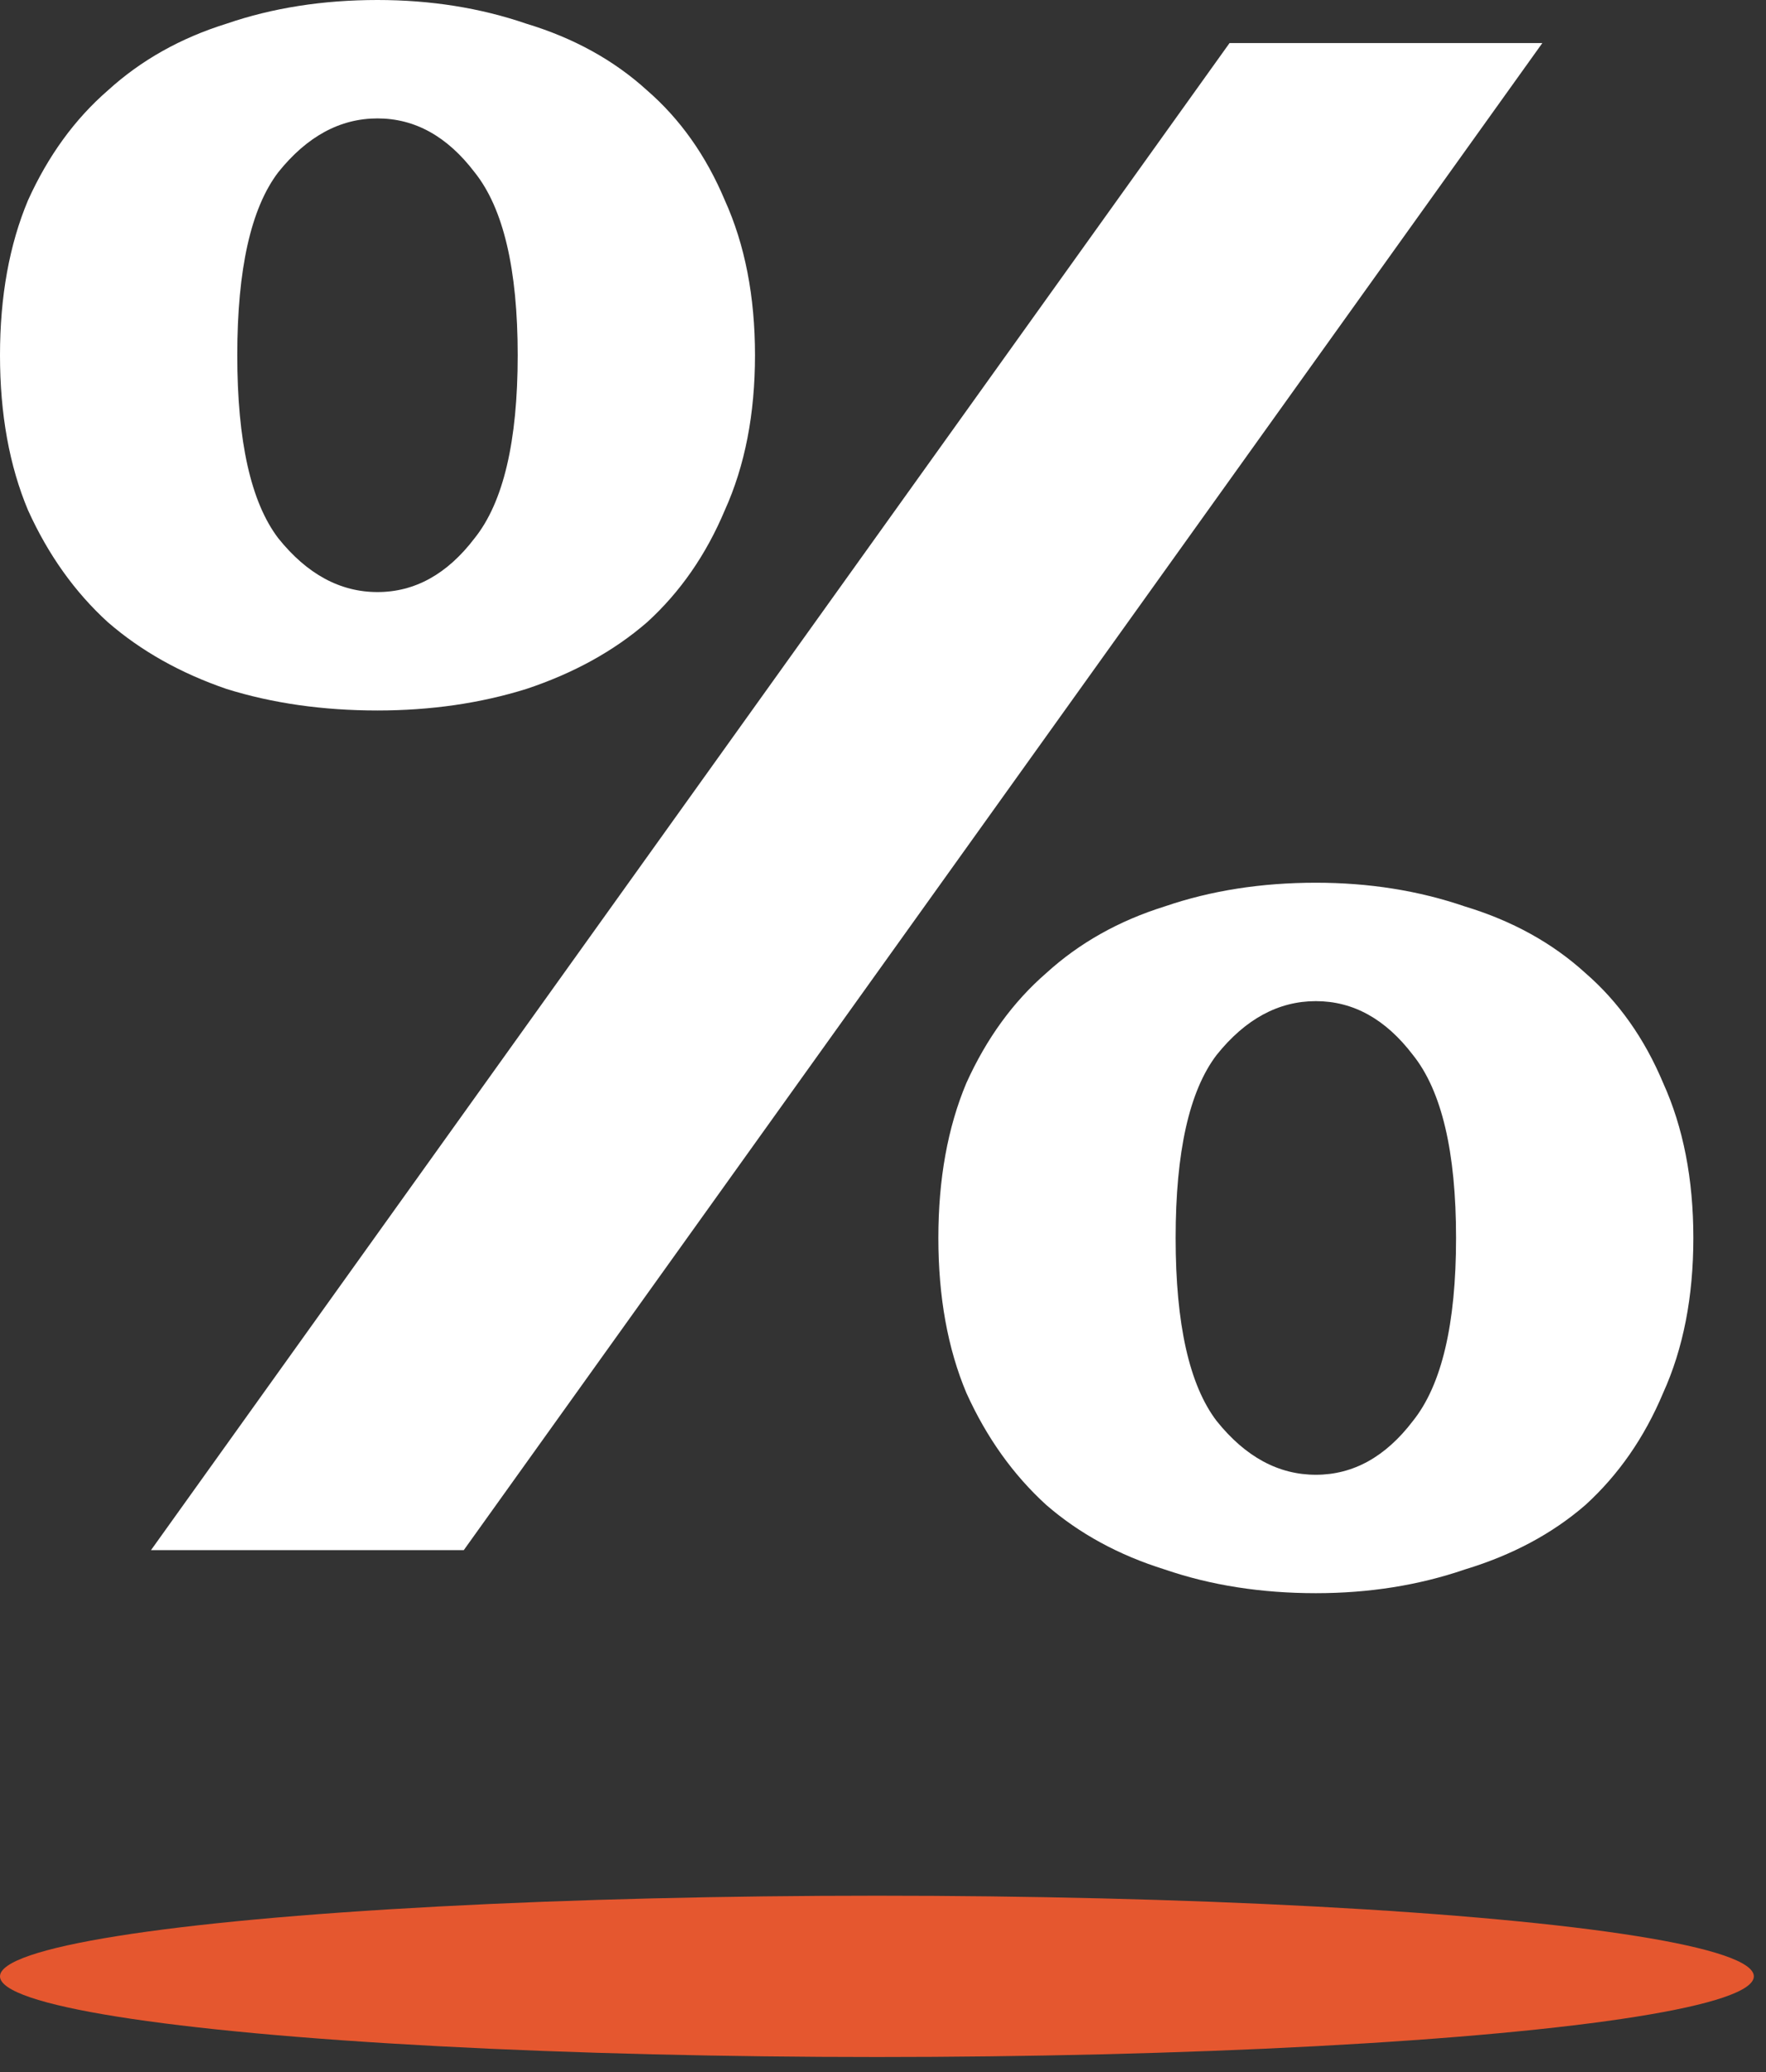
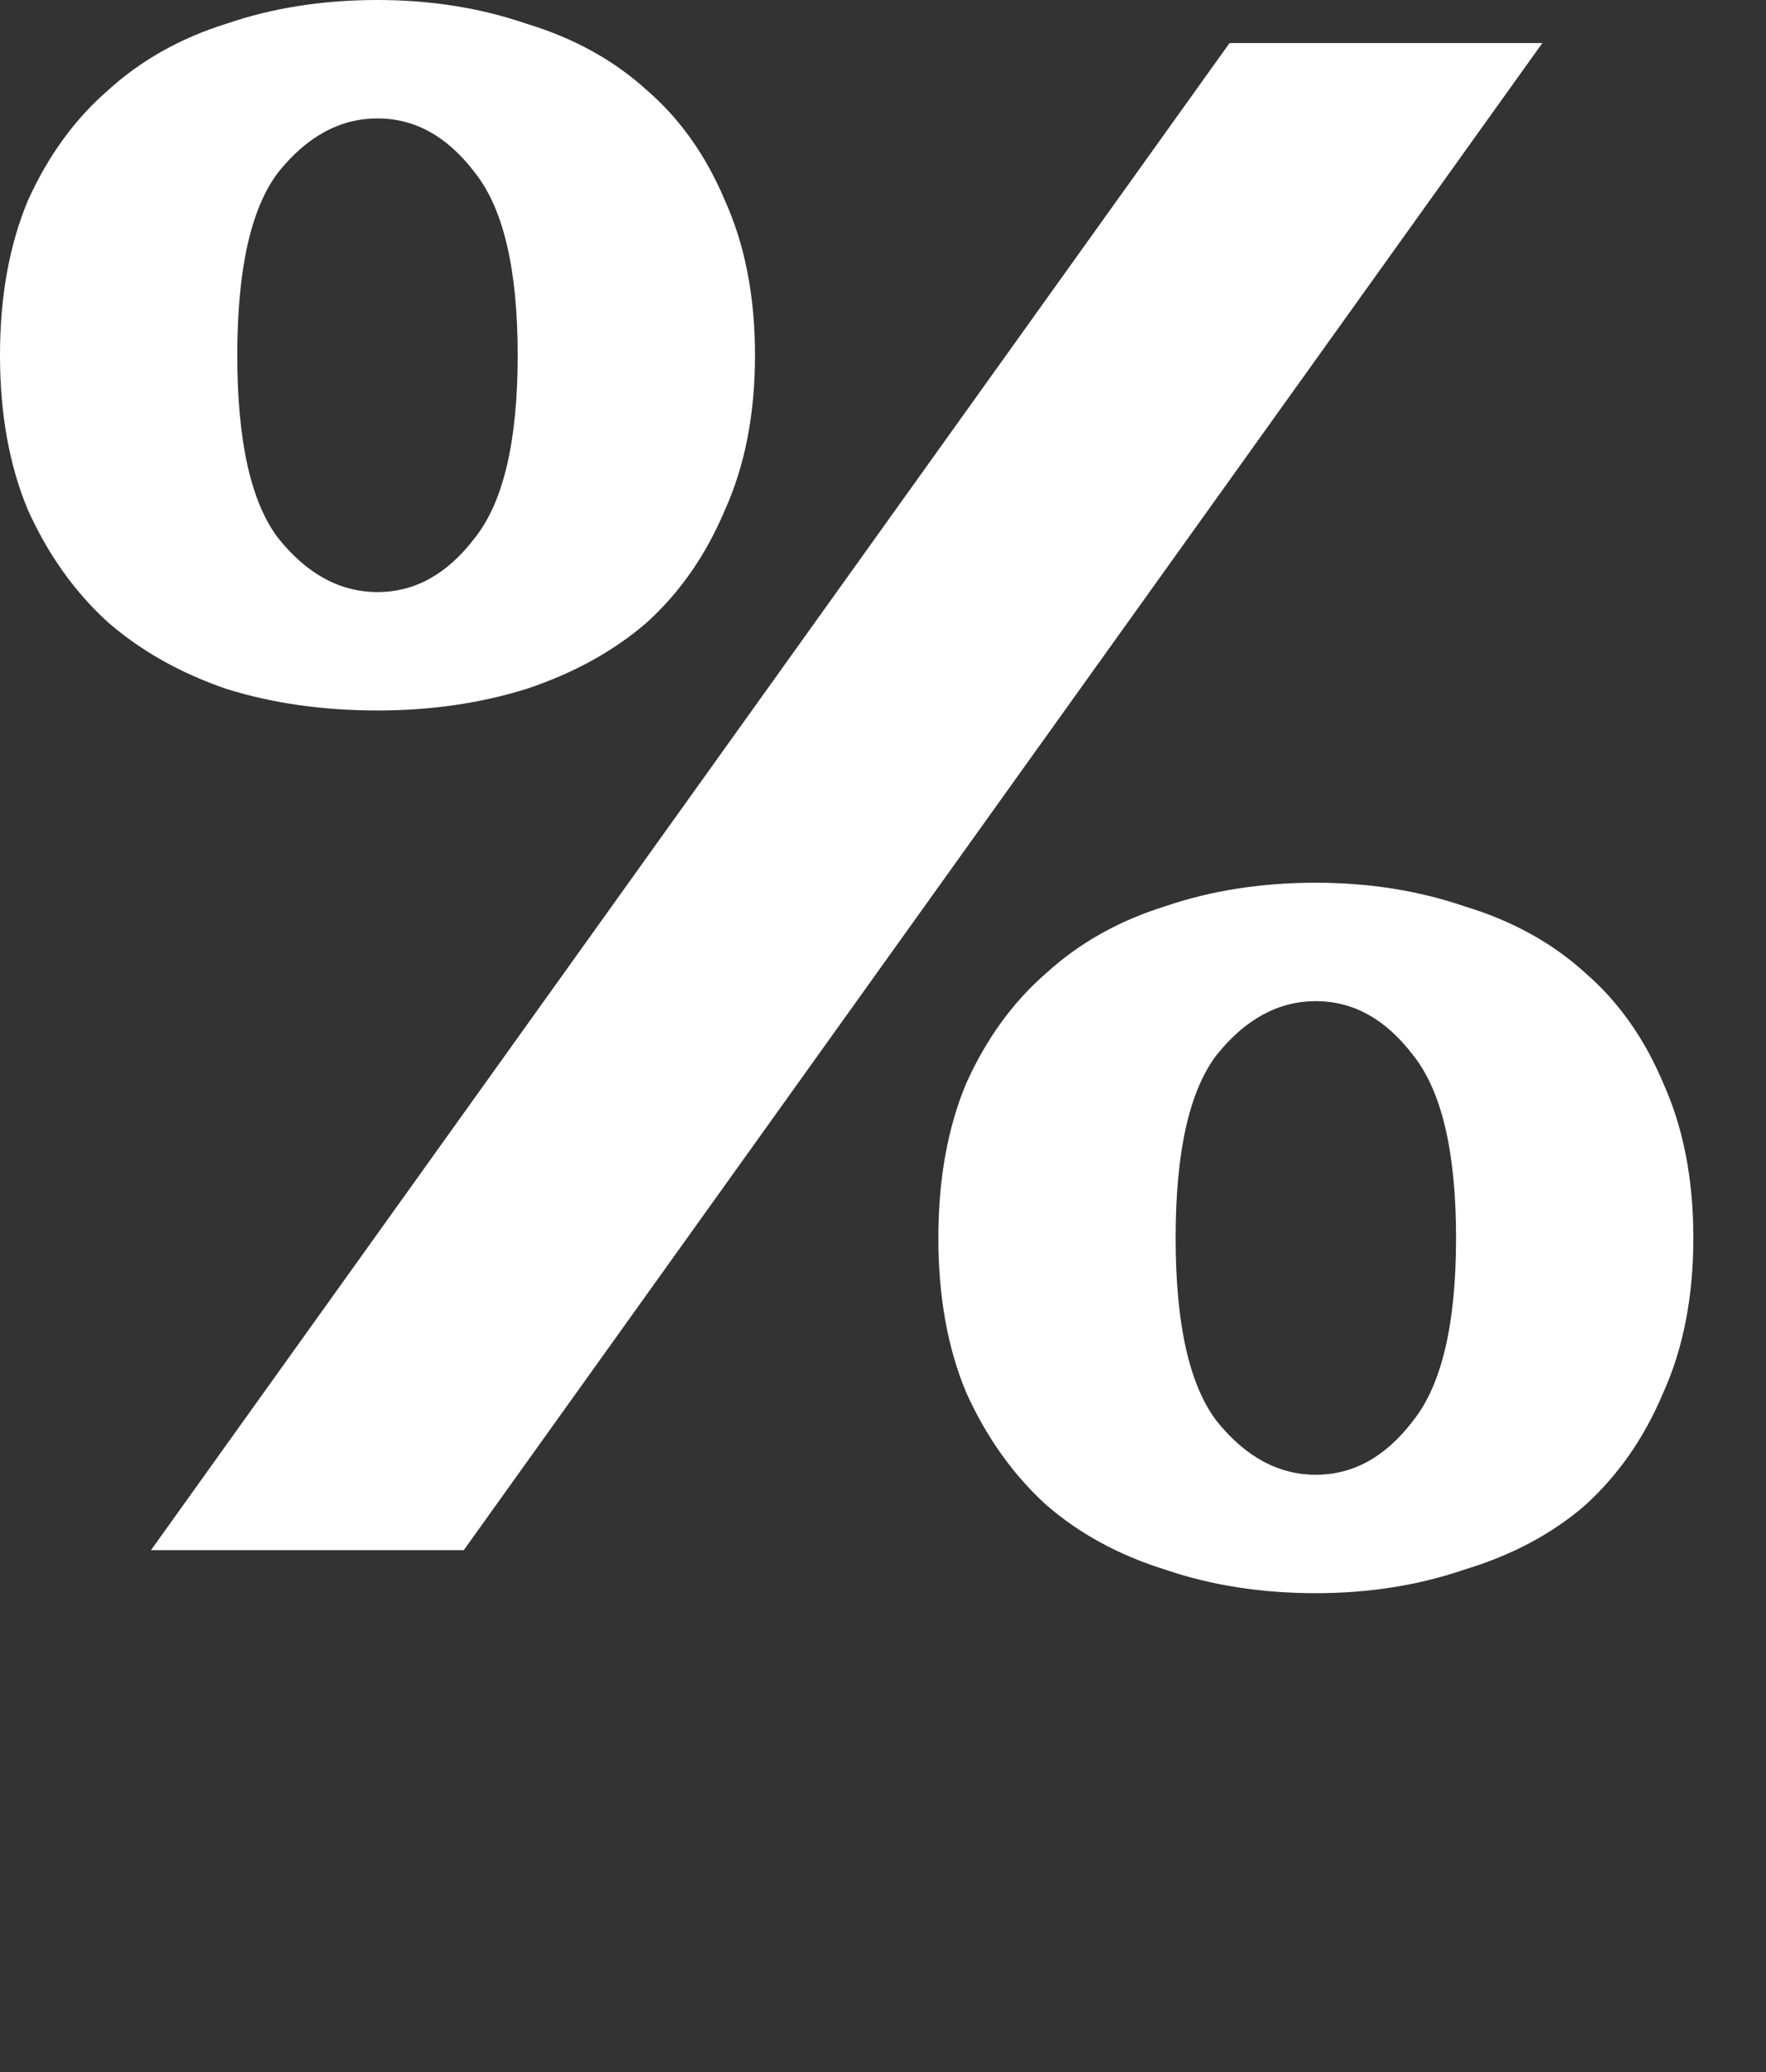
<svg xmlns="http://www.w3.org/2000/svg" width="81" height="95" viewBox="0 0 81 95" fill="none">
  <rect x="0" y="0" width="81" height="95" fill="#333333" stroke="none" />
  <path d="M70.742 1.974L21.272 71.07H6.926L56.395 1.974H70.742ZM60.353 40.471C62.794 40.471 65.069 40.833 67.18 41.556C69.357 42.214 71.204 43.234 72.721 44.616C74.238 45.932 75.425 47.611 76.282 49.651C77.206 51.691 77.668 54.059 77.668 56.758C77.668 59.456 77.206 61.825 76.282 63.864C75.425 65.904 74.238 67.615 72.721 68.997C71.204 70.314 69.357 71.301 67.18 71.959C65.069 72.683 62.794 73.044 60.353 73.044C57.847 73.044 55.538 72.683 53.427 71.959C51.317 71.301 49.503 70.314 47.986 68.997C46.469 67.615 45.248 65.904 44.325 63.864C43.467 61.825 43.039 59.456 43.039 56.758C43.039 54.059 43.467 51.691 44.325 49.651C45.248 47.611 46.469 45.932 47.986 44.616C49.503 43.234 51.317 42.214 53.427 41.556C55.538 40.833 57.847 40.471 60.353 40.471ZM60.353 67.615C62.068 67.615 63.552 66.793 64.805 65.148C66.125 63.503 66.784 60.706 66.784 56.758C66.784 52.809 66.125 50.012 64.805 48.367C63.552 46.722 62.068 45.9 60.353 45.9C58.638 45.9 57.121 46.722 55.802 48.367C54.549 50.012 53.922 52.809 53.922 56.758C53.922 60.706 54.549 63.503 55.802 65.148C57.121 66.793 58.638 67.615 60.353 67.615ZM17.314 0C19.755 0 22.03 0.362 24.141 1.086C26.318 1.744 28.165 2.764 29.682 4.146C31.199 5.462 32.386 7.14 33.244 9.18C34.167 11.22 34.629 13.589 34.629 16.287C34.629 18.985 34.167 21.354 33.244 23.394C32.386 25.434 31.199 27.145 29.682 28.527C28.165 29.843 26.318 30.863 24.141 31.587C22.03 32.245 19.755 32.574 17.314 32.574C14.808 32.574 12.499 32.245 10.389 31.587C8.278 30.863 6.464 29.843 4.947 28.527C3.43 27.145 2.21 25.434 1.286 23.394C0.429 21.354 0 18.985 0 16.287C0 13.589 0.429 11.22 1.286 9.18C2.21 7.14 3.43 5.462 4.947 4.146C6.464 2.764 8.278 1.744 10.389 1.086C12.499 0.362 14.808 0 17.314 0ZM17.314 27.145C19.029 27.145 20.514 26.322 21.767 24.677C23.086 23.032 23.745 20.235 23.745 16.287C23.745 12.339 23.086 9.542 21.767 7.897C20.514 6.252 19.029 5.429 17.314 5.429C15.6 5.429 14.082 6.252 12.763 7.897C11.51 9.542 10.883 12.339 10.883 16.287C10.883 20.235 11.51 23.032 12.763 24.677C14.082 26.322 15.6 27.145 17.314 27.145Z" fill="white" />
-   <ellipse cx="40.221" cy="90.612" rx="40.221" ry="3.698" fill="#E5572F" />
</svg>